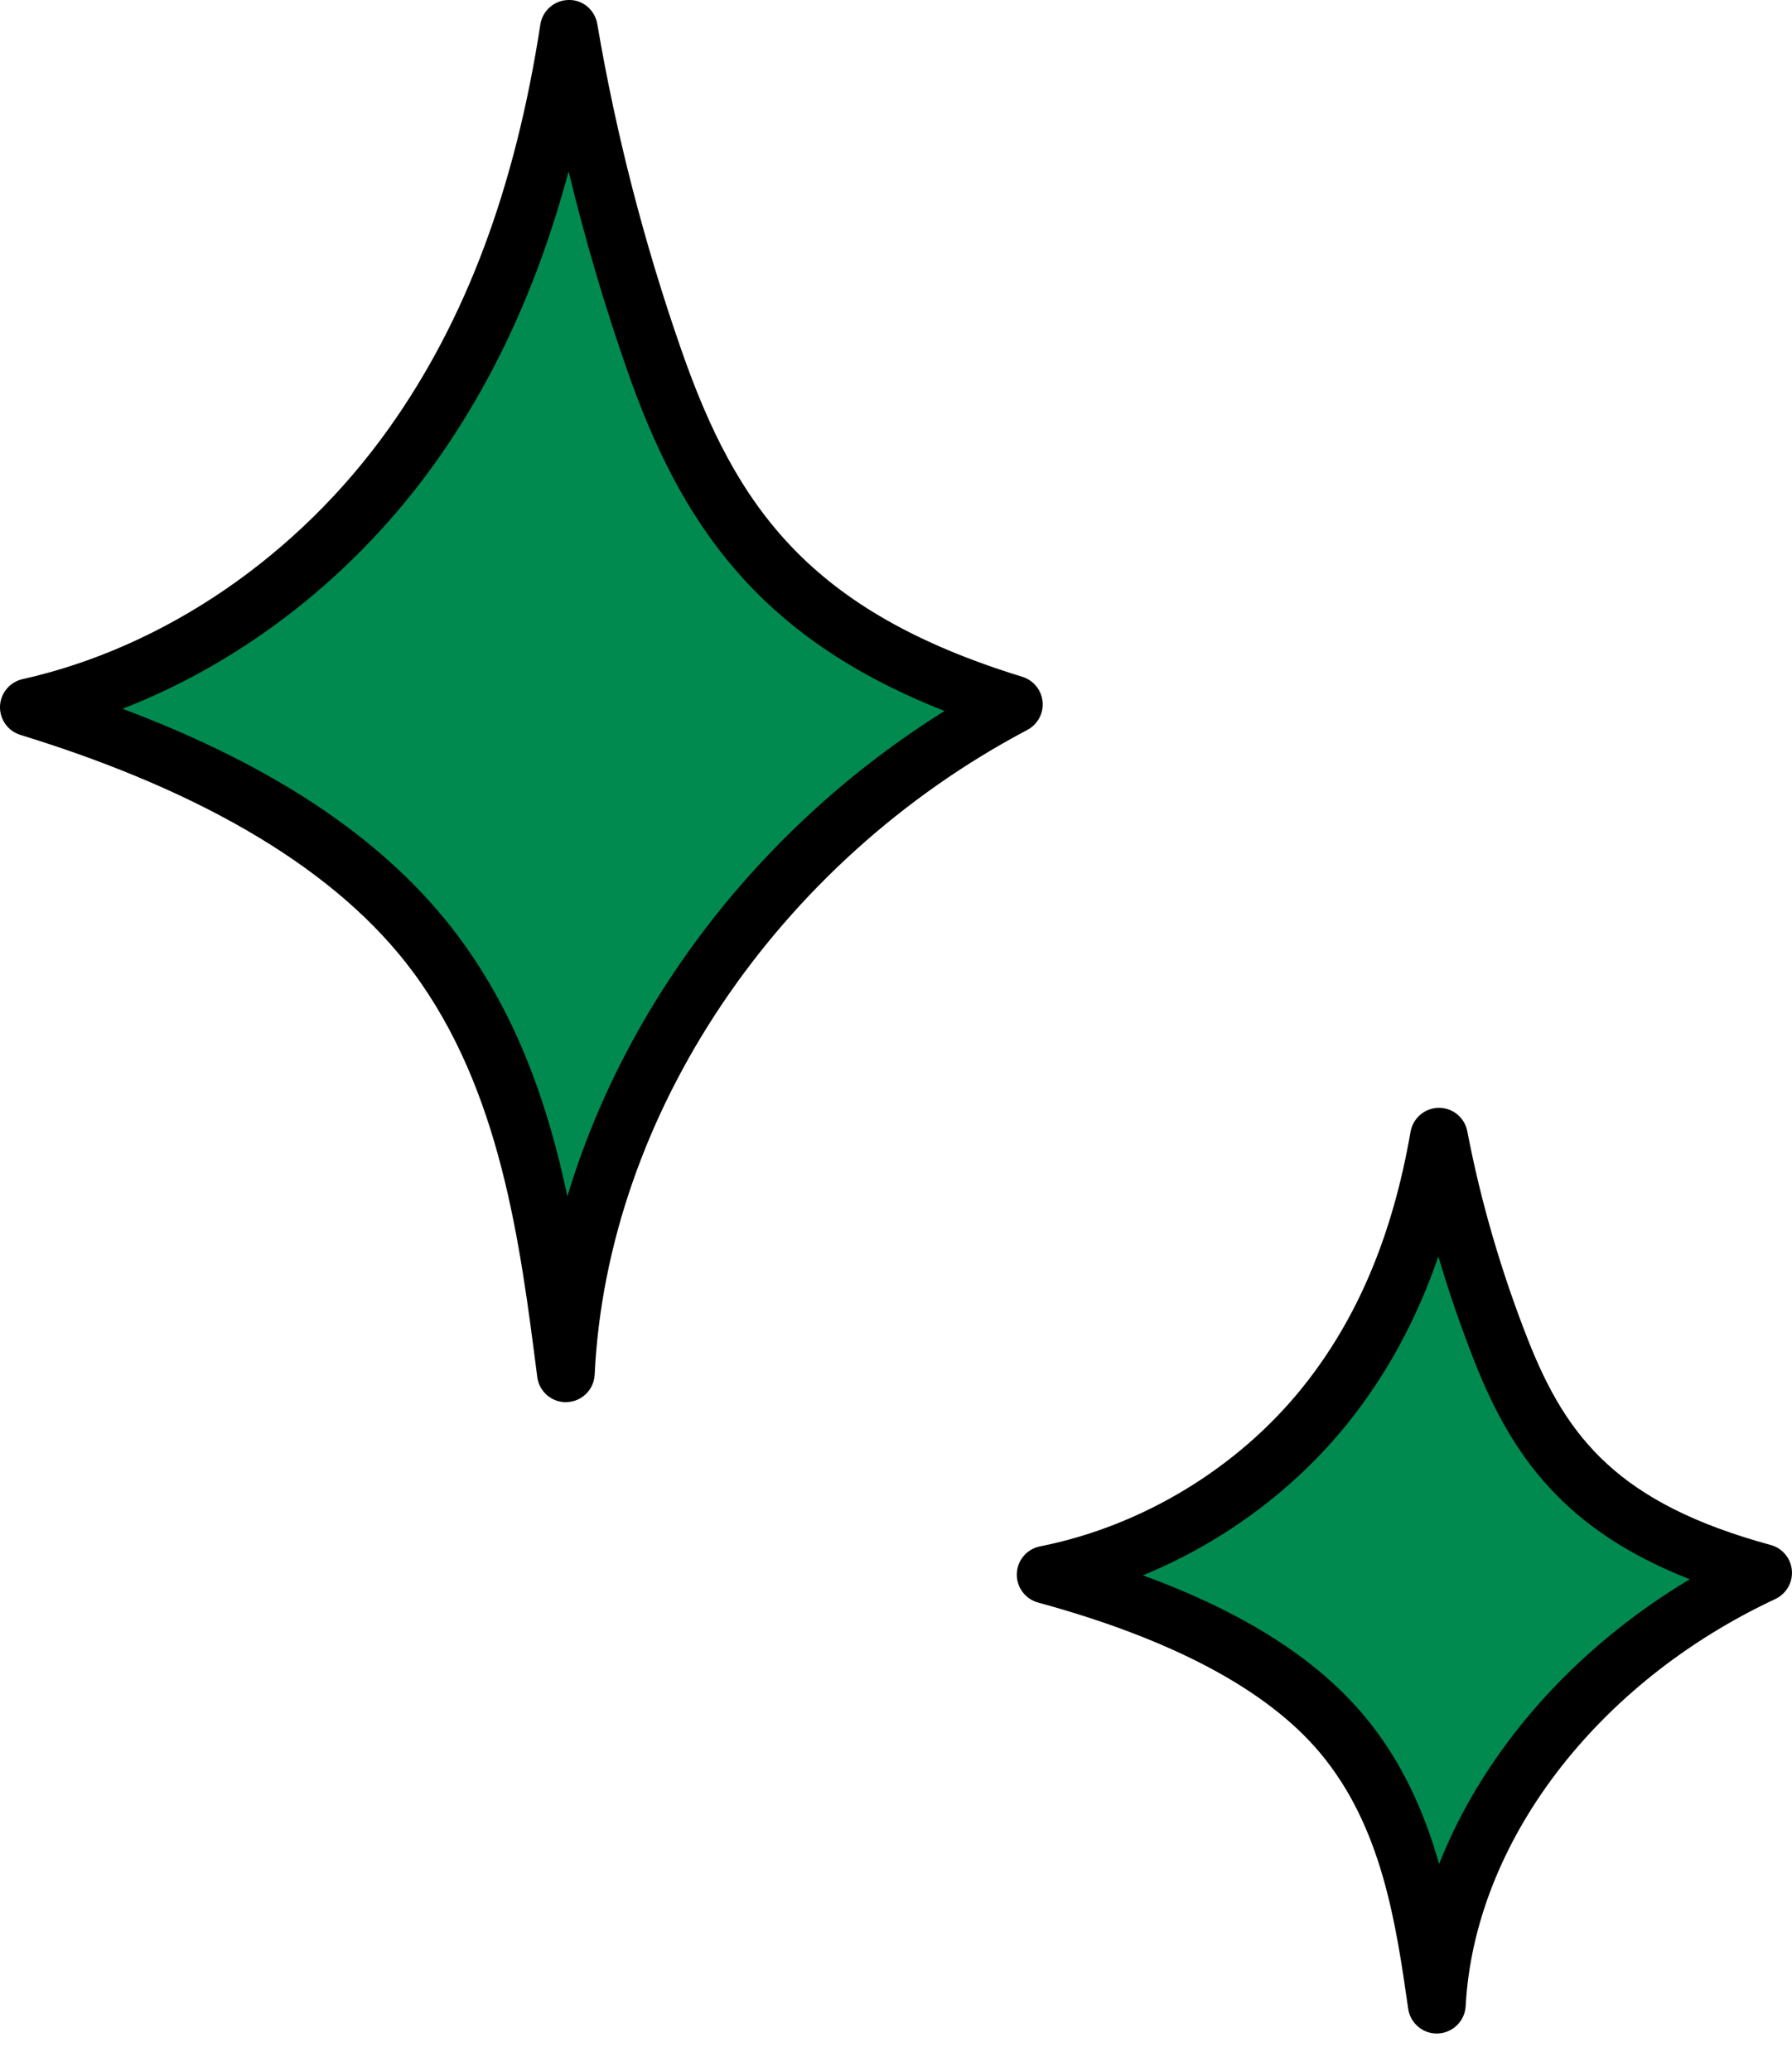
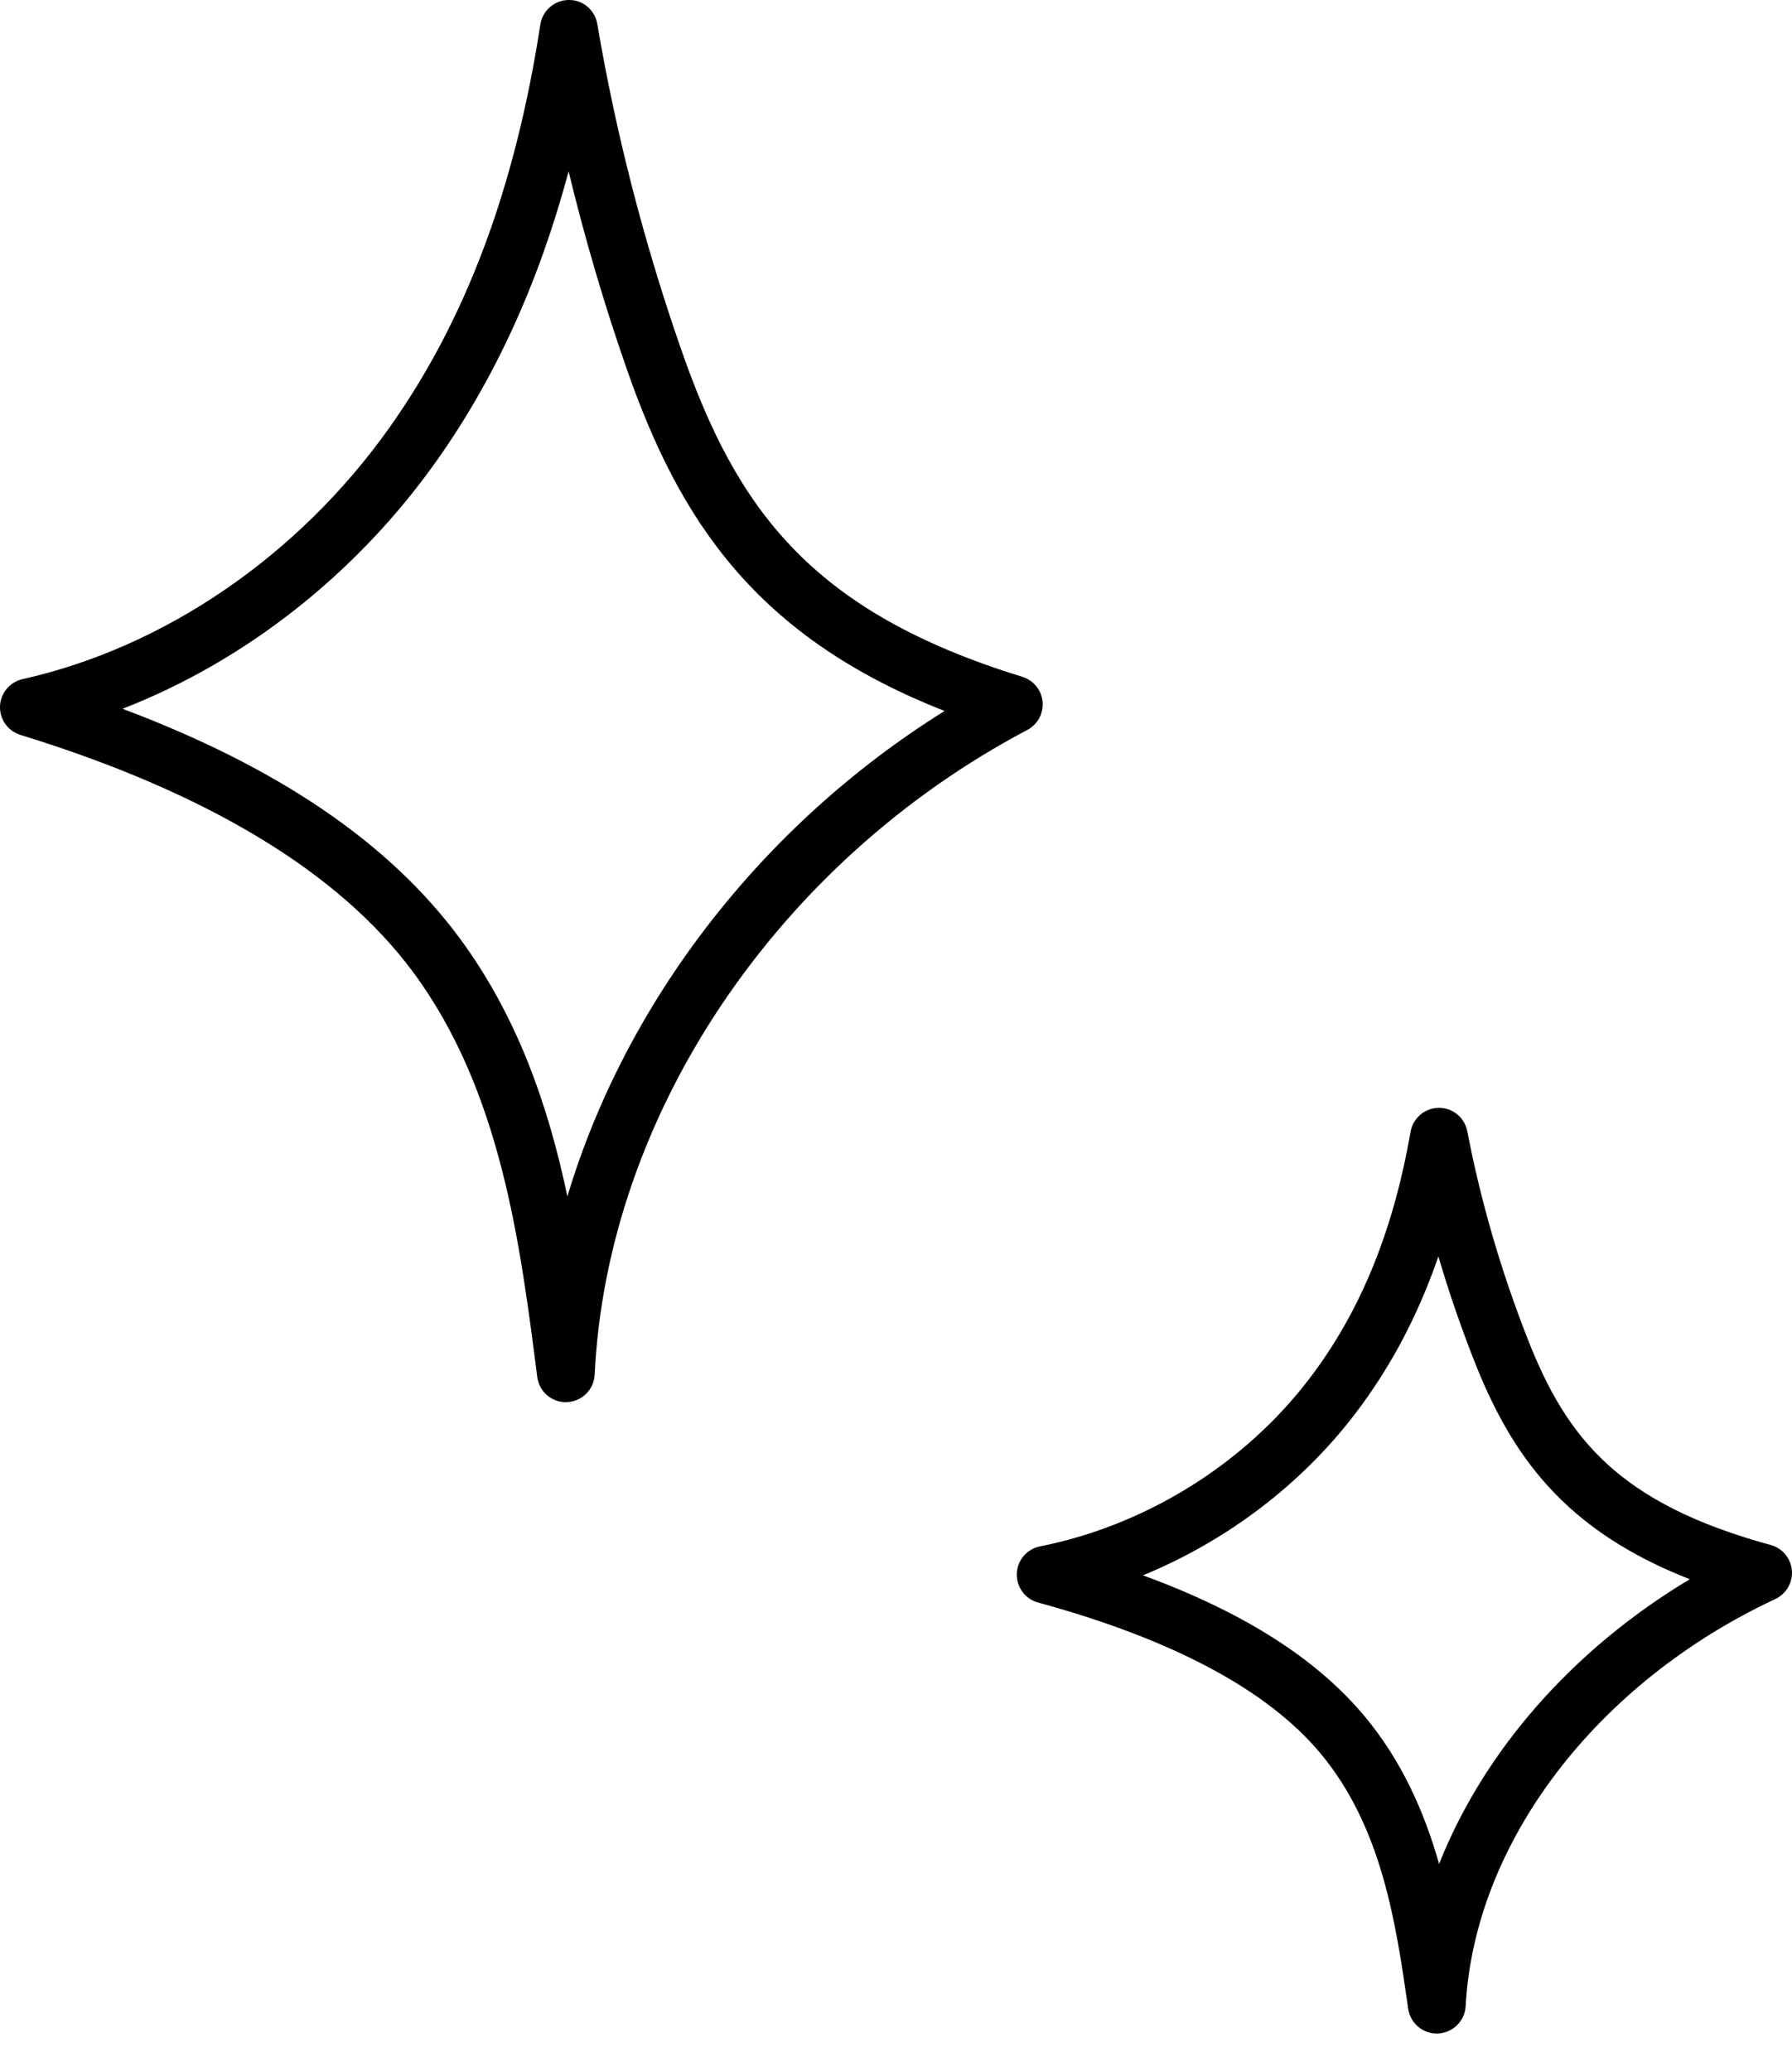
<svg xmlns="http://www.w3.org/2000/svg" width="45" height="52" viewBox="0 0 45 52" fill="none">
-   <path d="M0.724 17.762C4.734 16.863 8.127 14.307 10.352 11.182C12.577 8.057 13.719 4.398 14.283 0.727C14.762 3.541 15.479 6.322 16.428 9.041C17.8 12.969 19.743 15.933 25.457 17.689C18.914 21.143 14.534 27.682 14.208 34.484C13.742 30.833 13.218 27.028 10.946 23.969C8.783 21.056 5.086 19.104 0.724 17.762Z" fill="#008A50" />
  <path d="M14.208 35.208C13.846 35.208 13.536 34.938 13.491 34.574C13.06 31.199 12.574 27.373 10.366 24.399C8.505 21.893 5.19 19.892 0.512 18.453C0.198 18.356 -0.011 18.061 0 17.732C0.014 17.404 0.245 17.125 0.566 17.053C4.132 16.255 7.484 13.961 9.763 10.76C11.692 8.052 12.935 4.734 13.569 0.615C13.623 0.264 13.924 0.003 14.279 0C14.635 -0.011 14.939 0.252 14.999 0.603C15.469 3.37 16.181 6.127 17.114 8.799C18.491 12.746 20.334 15.354 25.672 16.994C25.952 17.081 26.153 17.327 26.181 17.619C26.209 17.911 26.057 18.191 25.798 18.328C19.511 21.646 15.245 28 14.933 34.517C14.915 34.893 14.613 35.192 14.238 35.206C14.227 35.208 14.217 35.208 14.208 35.208ZM3.077 17.797C6.981 19.265 9.757 21.154 11.527 23.536C13 25.521 13.771 27.779 14.248 30.041C15.71 25.166 19.12 20.722 23.72 17.852C18.973 15.991 17.061 13.054 15.743 9.278C15.173 7.646 14.684 5.982 14.279 4.304C13.527 7.109 12.425 9.518 10.942 11.602C8.931 14.428 6.143 16.607 3.077 17.797Z" fill="black" />
-   <path d="M26.257 39.541C29.178 38.96 31.651 37.31 33.27 35.293C34.891 33.276 35.723 30.914 36.134 28.544C36.483 30.36 37.005 32.156 37.696 33.911C38.695 36.447 40.111 38.361 44.273 39.495C39.507 41.724 36.316 45.947 36.078 50.338C35.739 47.98 35.356 45.524 33.702 43.548C32.127 41.669 29.433 40.409 26.257 39.541Z" fill="#008A50" />
  <path d="M36.078 51.061C35.721 51.061 35.414 50.797 35.362 50.44C35.055 48.299 34.707 45.873 33.148 44.013C31.82 42.429 29.438 41.159 26.067 40.239C25.743 40.151 25.522 39.85 25.534 39.514C25.545 39.178 25.787 38.894 26.117 38.829C28.675 38.321 31.078 36.867 32.708 34.838C34.082 33.127 34.969 31.026 35.421 28.419C35.482 28.074 35.779 27.82 36.129 27.817H36.135C36.482 27.817 36.78 28.063 36.846 28.405C37.185 30.173 37.699 31.935 38.371 33.643C39.346 36.12 40.656 37.755 44.465 38.794C44.758 38.873 44.97 39.128 44.997 39.431C45.023 39.733 44.857 40.02 44.583 40.15C40.08 42.255 37.026 46.27 36.805 50.375C36.784 50.746 36.485 51.042 36.114 51.06C36.101 51.061 36.089 51.061 36.078 51.061ZM28.701 39.556C31.222 40.48 33.051 41.642 34.258 43.084C35.208 44.219 35.771 45.511 36.138 46.803C37.256 43.979 39.485 41.419 42.433 39.654C39.288 38.423 37.957 36.551 37.023 34.178C36.683 33.313 36.381 32.436 36.12 31.549C35.572 33.139 34.816 34.527 33.835 35.748C32.495 37.413 30.695 38.738 28.701 39.556Z" fill="black" />
</svg>